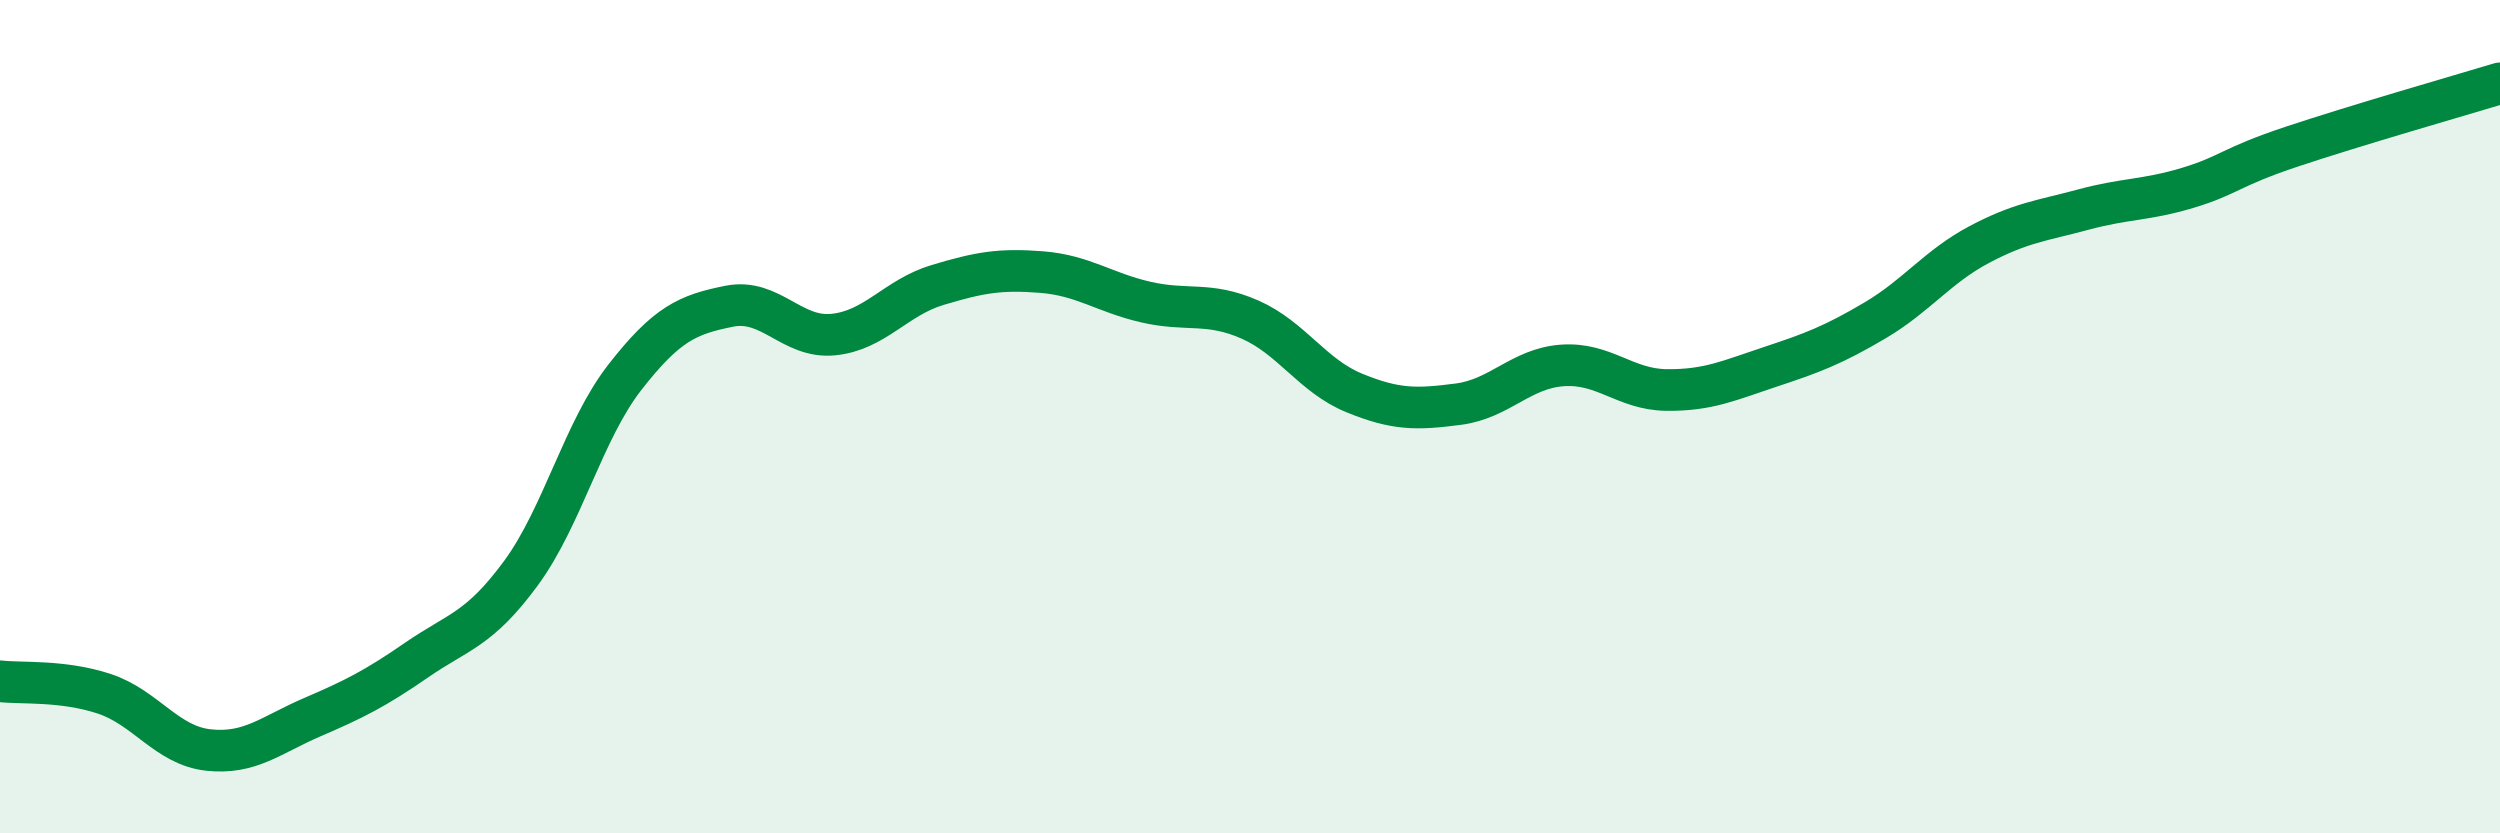
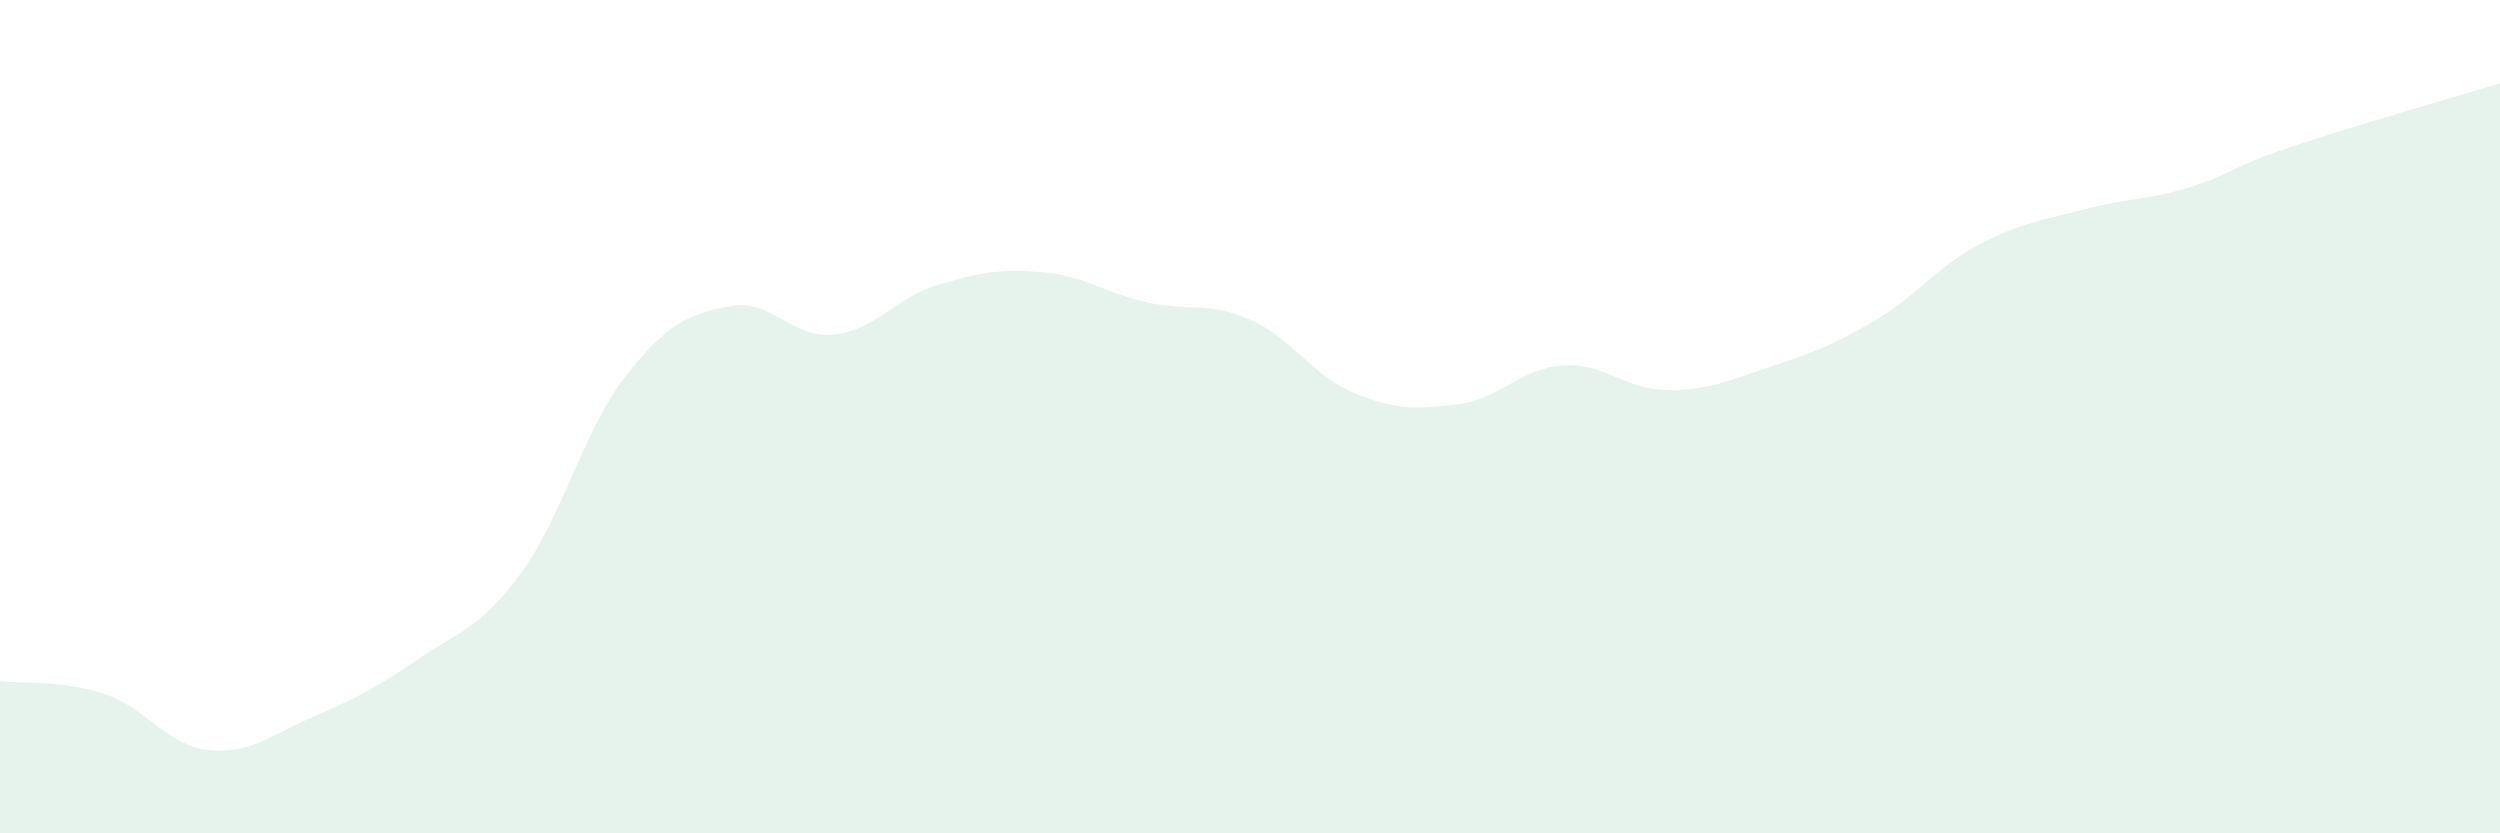
<svg xmlns="http://www.w3.org/2000/svg" width="60" height="20" viewBox="0 0 60 20">
  <path d="M 0,16.35 C 0.5,16.41 1.5,16.32 2.5,16.65 C 3.5,16.98 4,17.89 5,18 C 6,18.11 6.5,17.64 7.5,17.21 C 8.5,16.78 9,16.53 10,15.84 C 11,15.15 11.5,15.12 12.5,13.76 C 13.5,12.4 14,10.33 15,9.05 C 16,7.77 16.5,7.55 17.5,7.35 C 18.5,7.15 19,8.13 20,8.03 C 21,7.93 21.5,7.14 22.5,6.84 C 23.5,6.54 24,6.45 25,6.53 C 26,6.61 26.5,7.02 27.5,7.25 C 28.5,7.48 29,7.23 30,7.67 C 31,8.11 31.5,9.02 32.5,9.43 C 33.5,9.84 34,9.83 35,9.7 C 36,9.57 36.5,8.84 37.5,8.77 C 38.5,8.7 39,9.35 40,9.36 C 41,9.37 41.5,9.13 42.5,8.8 C 43.5,8.47 44,8.28 45,7.69 C 46,7.1 46.5,6.4 47.5,5.87 C 48.5,5.34 49,5.3 50,5.03 C 51,4.76 51.5,4.81 52.5,4.51 C 53.5,4.21 53.5,4.02 55,3.52 C 56.5,3.02 59,2.3 60,2L60 20L0 20Z" fill="#008740" opacity="0.1" stroke-linecap="round" stroke-linejoin="round" />
-   <path d="M 0,16.35 C 0.5,16.41 1.5,16.32 2.5,16.65 C 3.5,16.98 4,17.89 5,18 C 6,18.11 6.5,17.64 7.5,17.21 C 8.5,16.78 9,16.53 10,15.84 C 11,15.15 11.5,15.12 12.5,13.76 C 13.5,12.4 14,10.33 15,9.05 C 16,7.77 16.5,7.55 17.5,7.35 C 18.5,7.15 19,8.13 20,8.03 C 21,7.93 21.5,7.14 22.5,6.84 C 23.5,6.54 24,6.45 25,6.53 C 26,6.61 26.5,7.02 27.5,7.25 C 28.5,7.48 29,7.23 30,7.67 C 31,8.11 31.5,9.02 32.5,9.43 C 33.5,9.84 34,9.83 35,9.7 C 36,9.57 36.5,8.84 37.5,8.77 C 38.5,8.7 39,9.35 40,9.36 C 41,9.37 41.5,9.13 42.5,8.8 C 43.5,8.47 44,8.28 45,7.69 C 46,7.1 46.5,6.4 47.5,5.87 C 48.5,5.34 49,5.3 50,5.03 C 51,4.76 51.5,4.81 52.5,4.51 C 53.5,4.21 53.5,4.02 55,3.52 C 56.5,3.02 59,2.3 60,2" stroke="#008740" stroke-width="1" fill="none" stroke-linecap="round" stroke-linejoin="round" />
</svg>